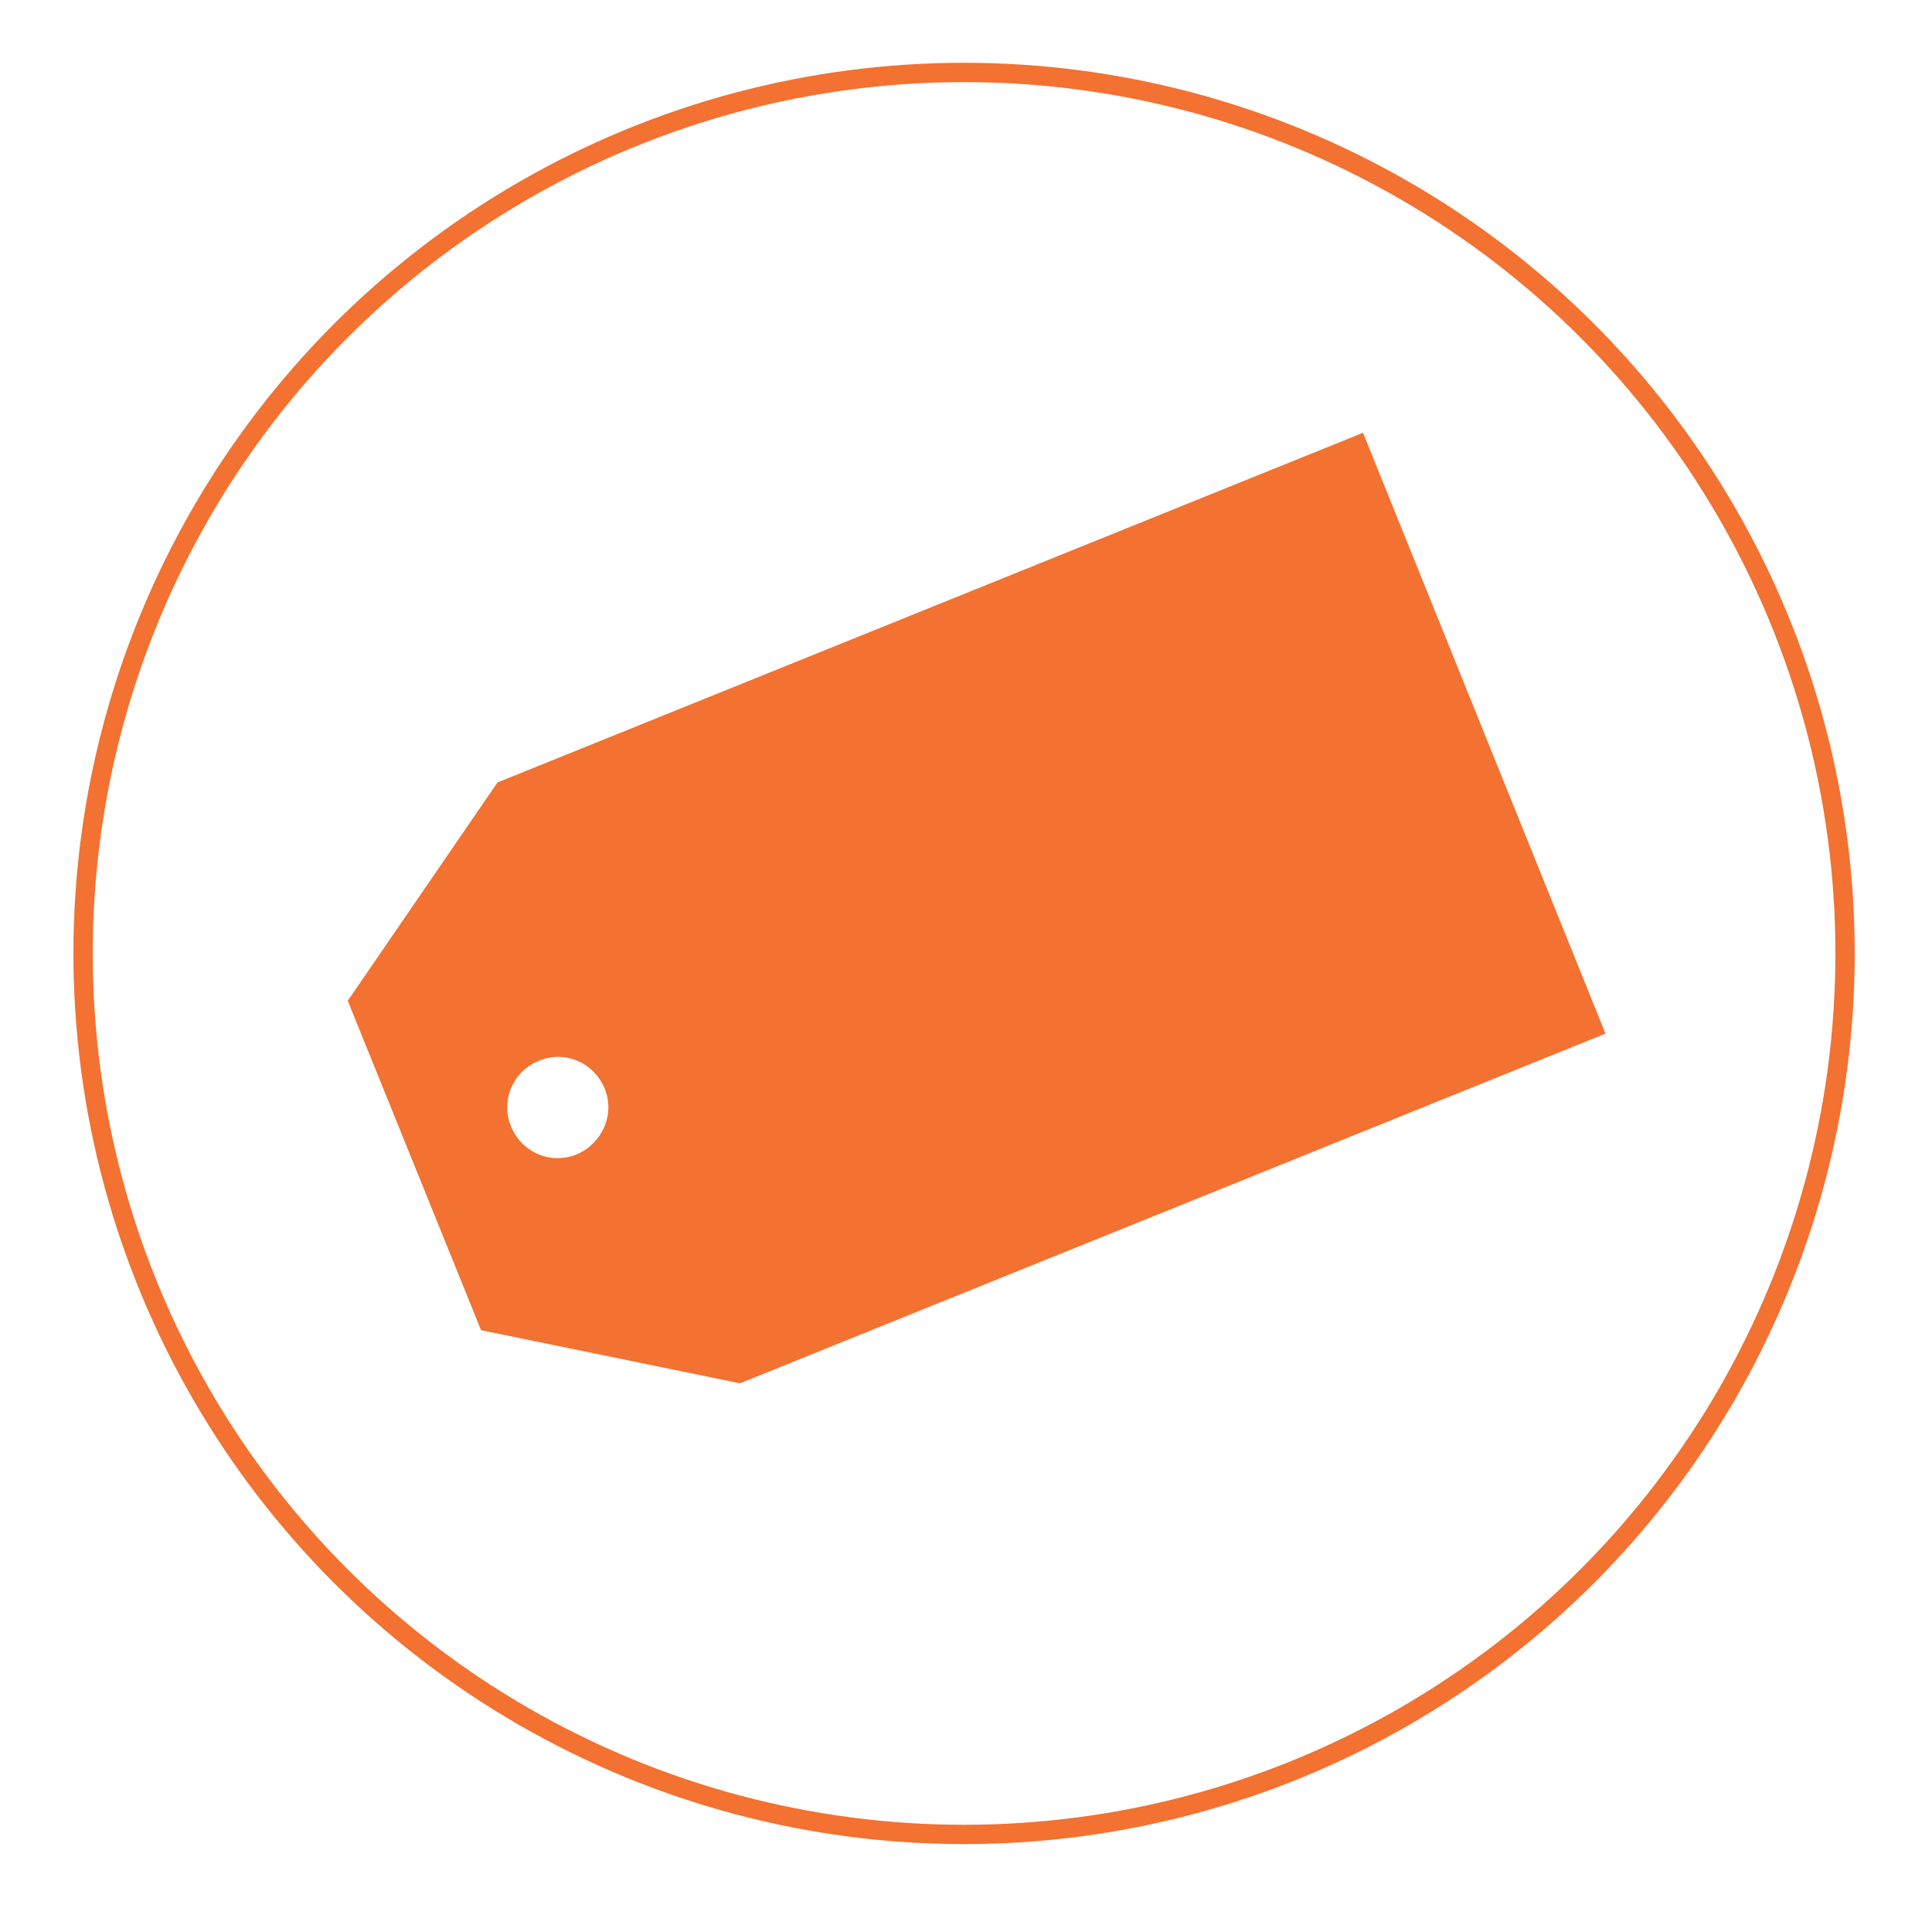
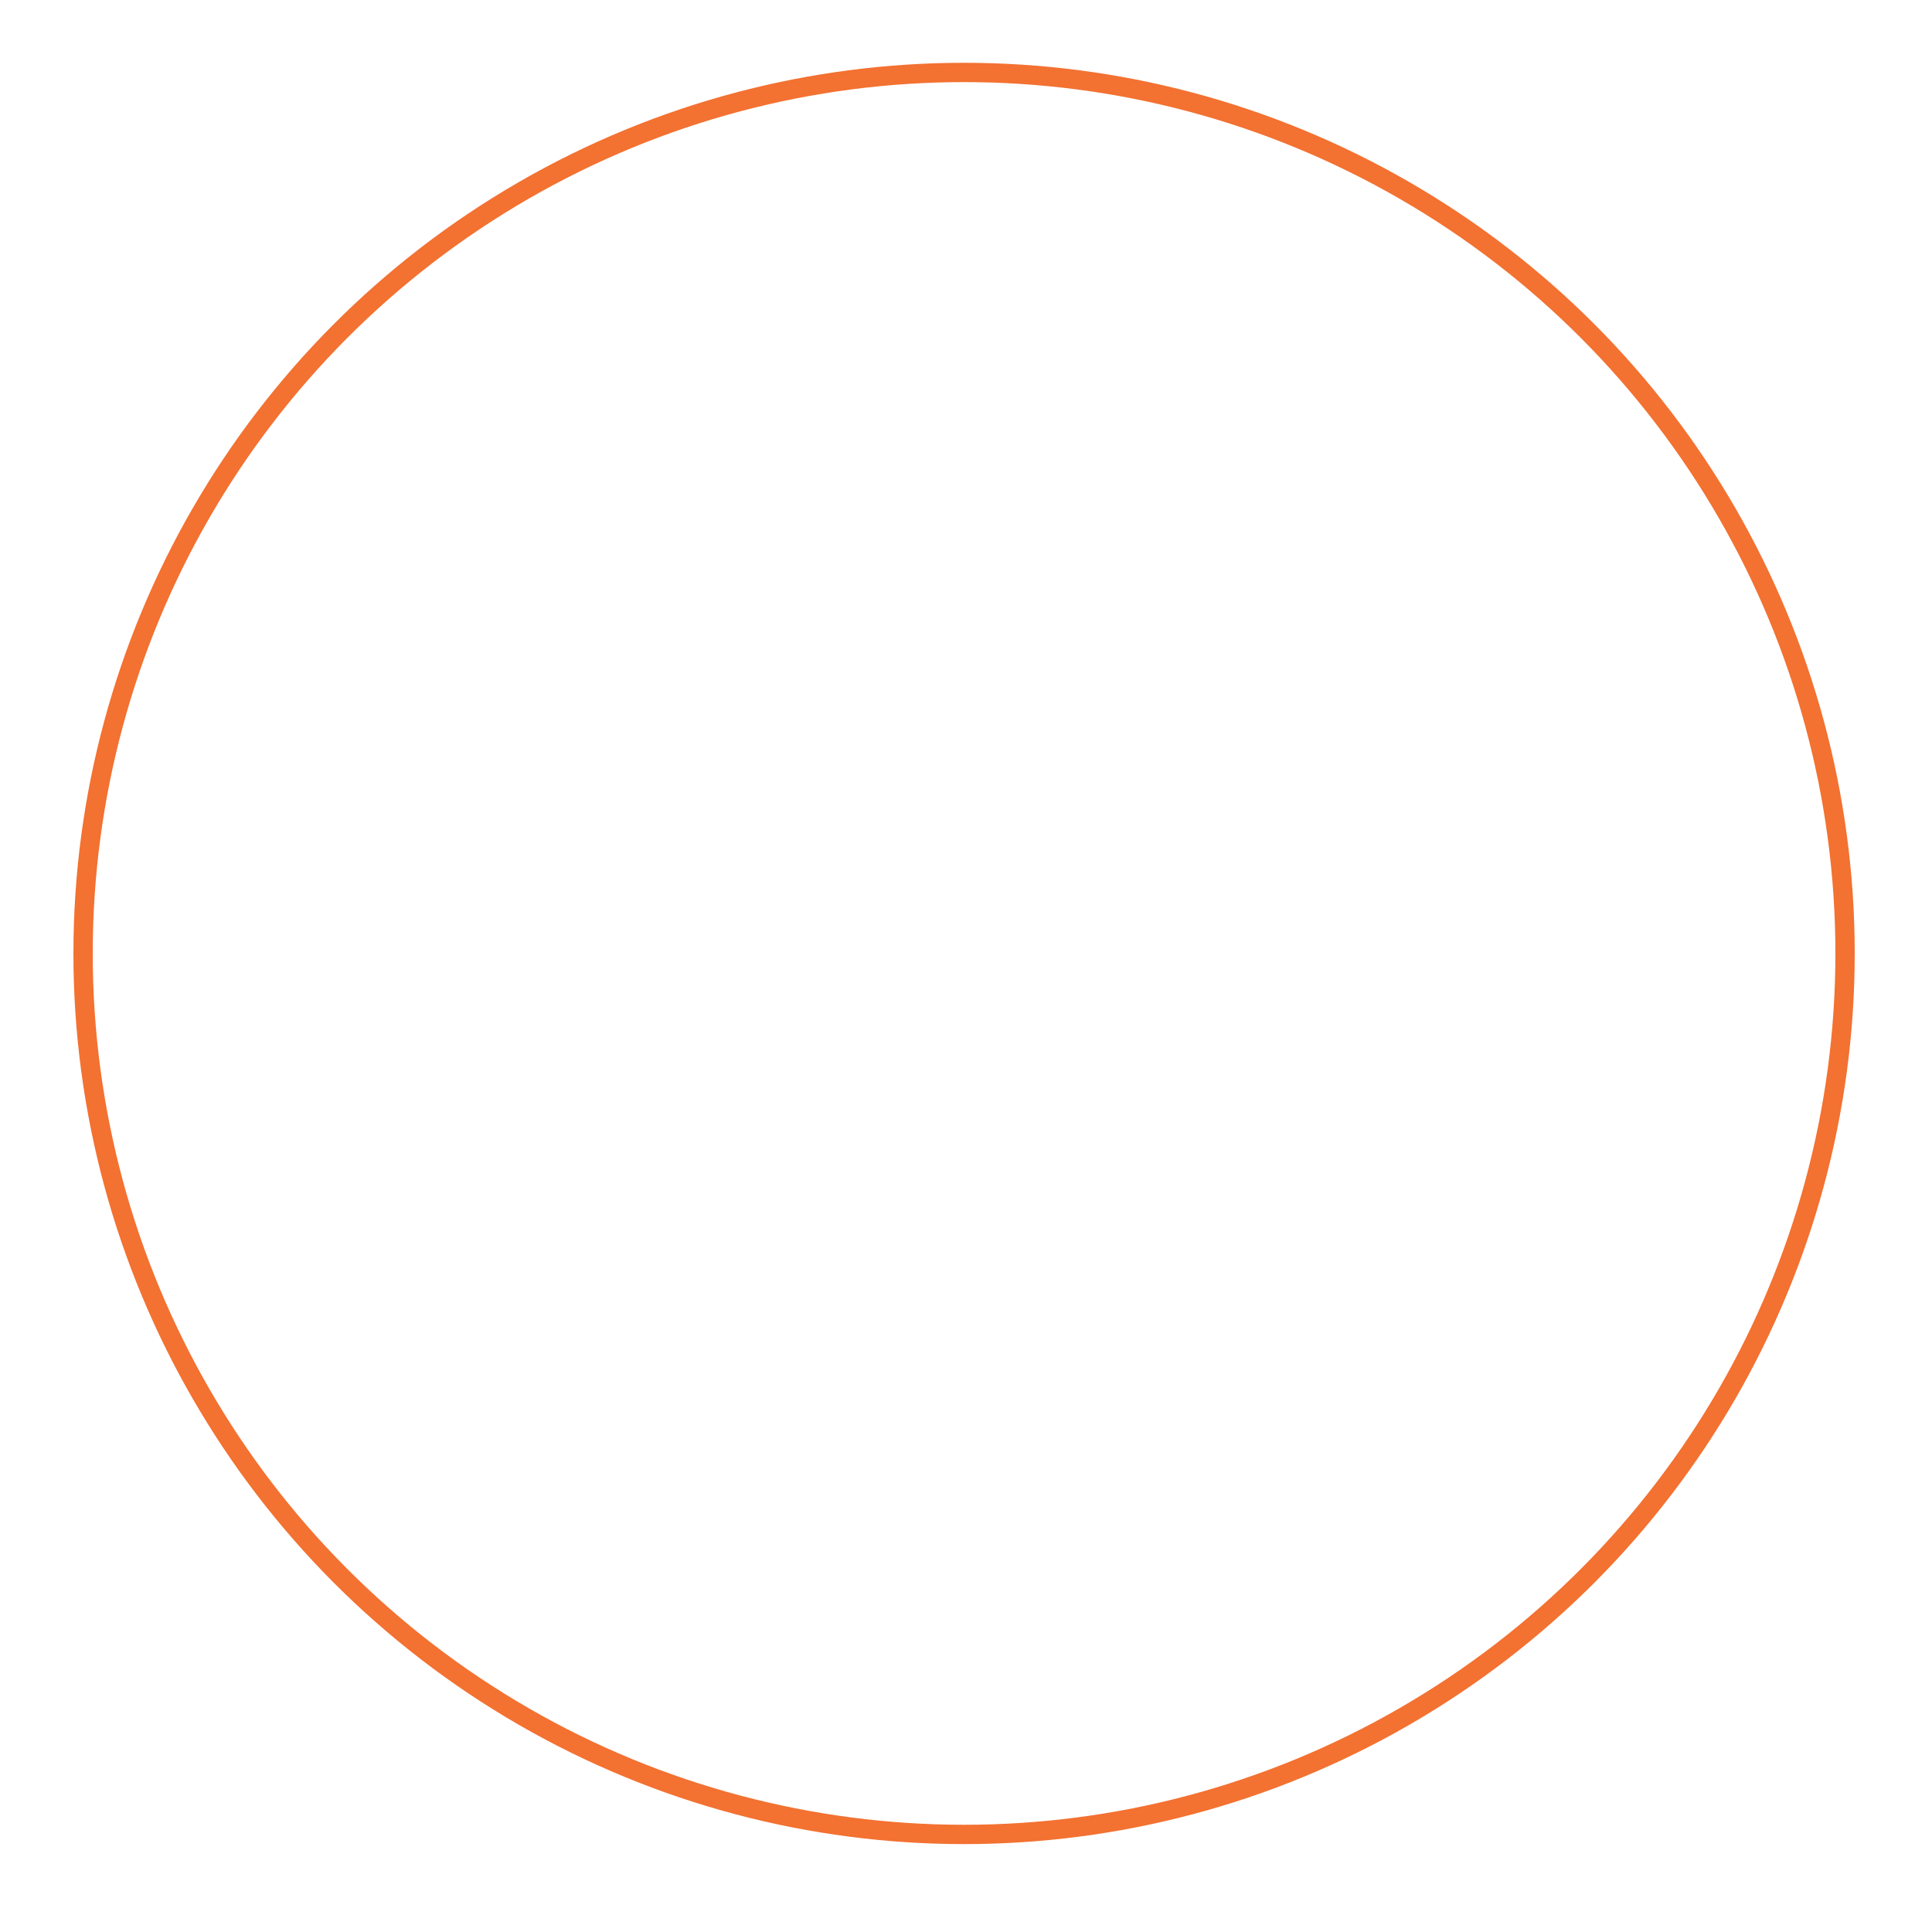
<svg xmlns="http://www.w3.org/2000/svg" version="1.1" viewBox="0 0 200 200">
  <defs>
    <style>
      .cls-1 {
        fill: #f37131;
      }

      .cls-2 {
        fill: none;
        stroke: #f37131;
        stroke-miterlimit: 10;
        stroke-width: 2px;
      }
    </style>
  </defs>
  <g>
    <g id="Layer_1">
-       <path class="cls-1" d="M59.7,119.5c-2.7,1.1-5.7-.2-6.8-2.9-1.1-2.7.2-5.7,2.9-6.8,2.7-1.1,5.7.2,6.8,2.9,1.1,2.7-.3,5.7-2.9,6.8M51.5,81l-15.5,22.6,13.8,34.1,26.8,5.5,89.6-36.2-25.1-62.2-89.6,36.2Z" />
      <circle class="cls-2" cx="99.8" cy="98.7" r="91.2" />
    </g>
  </g>
</svg>